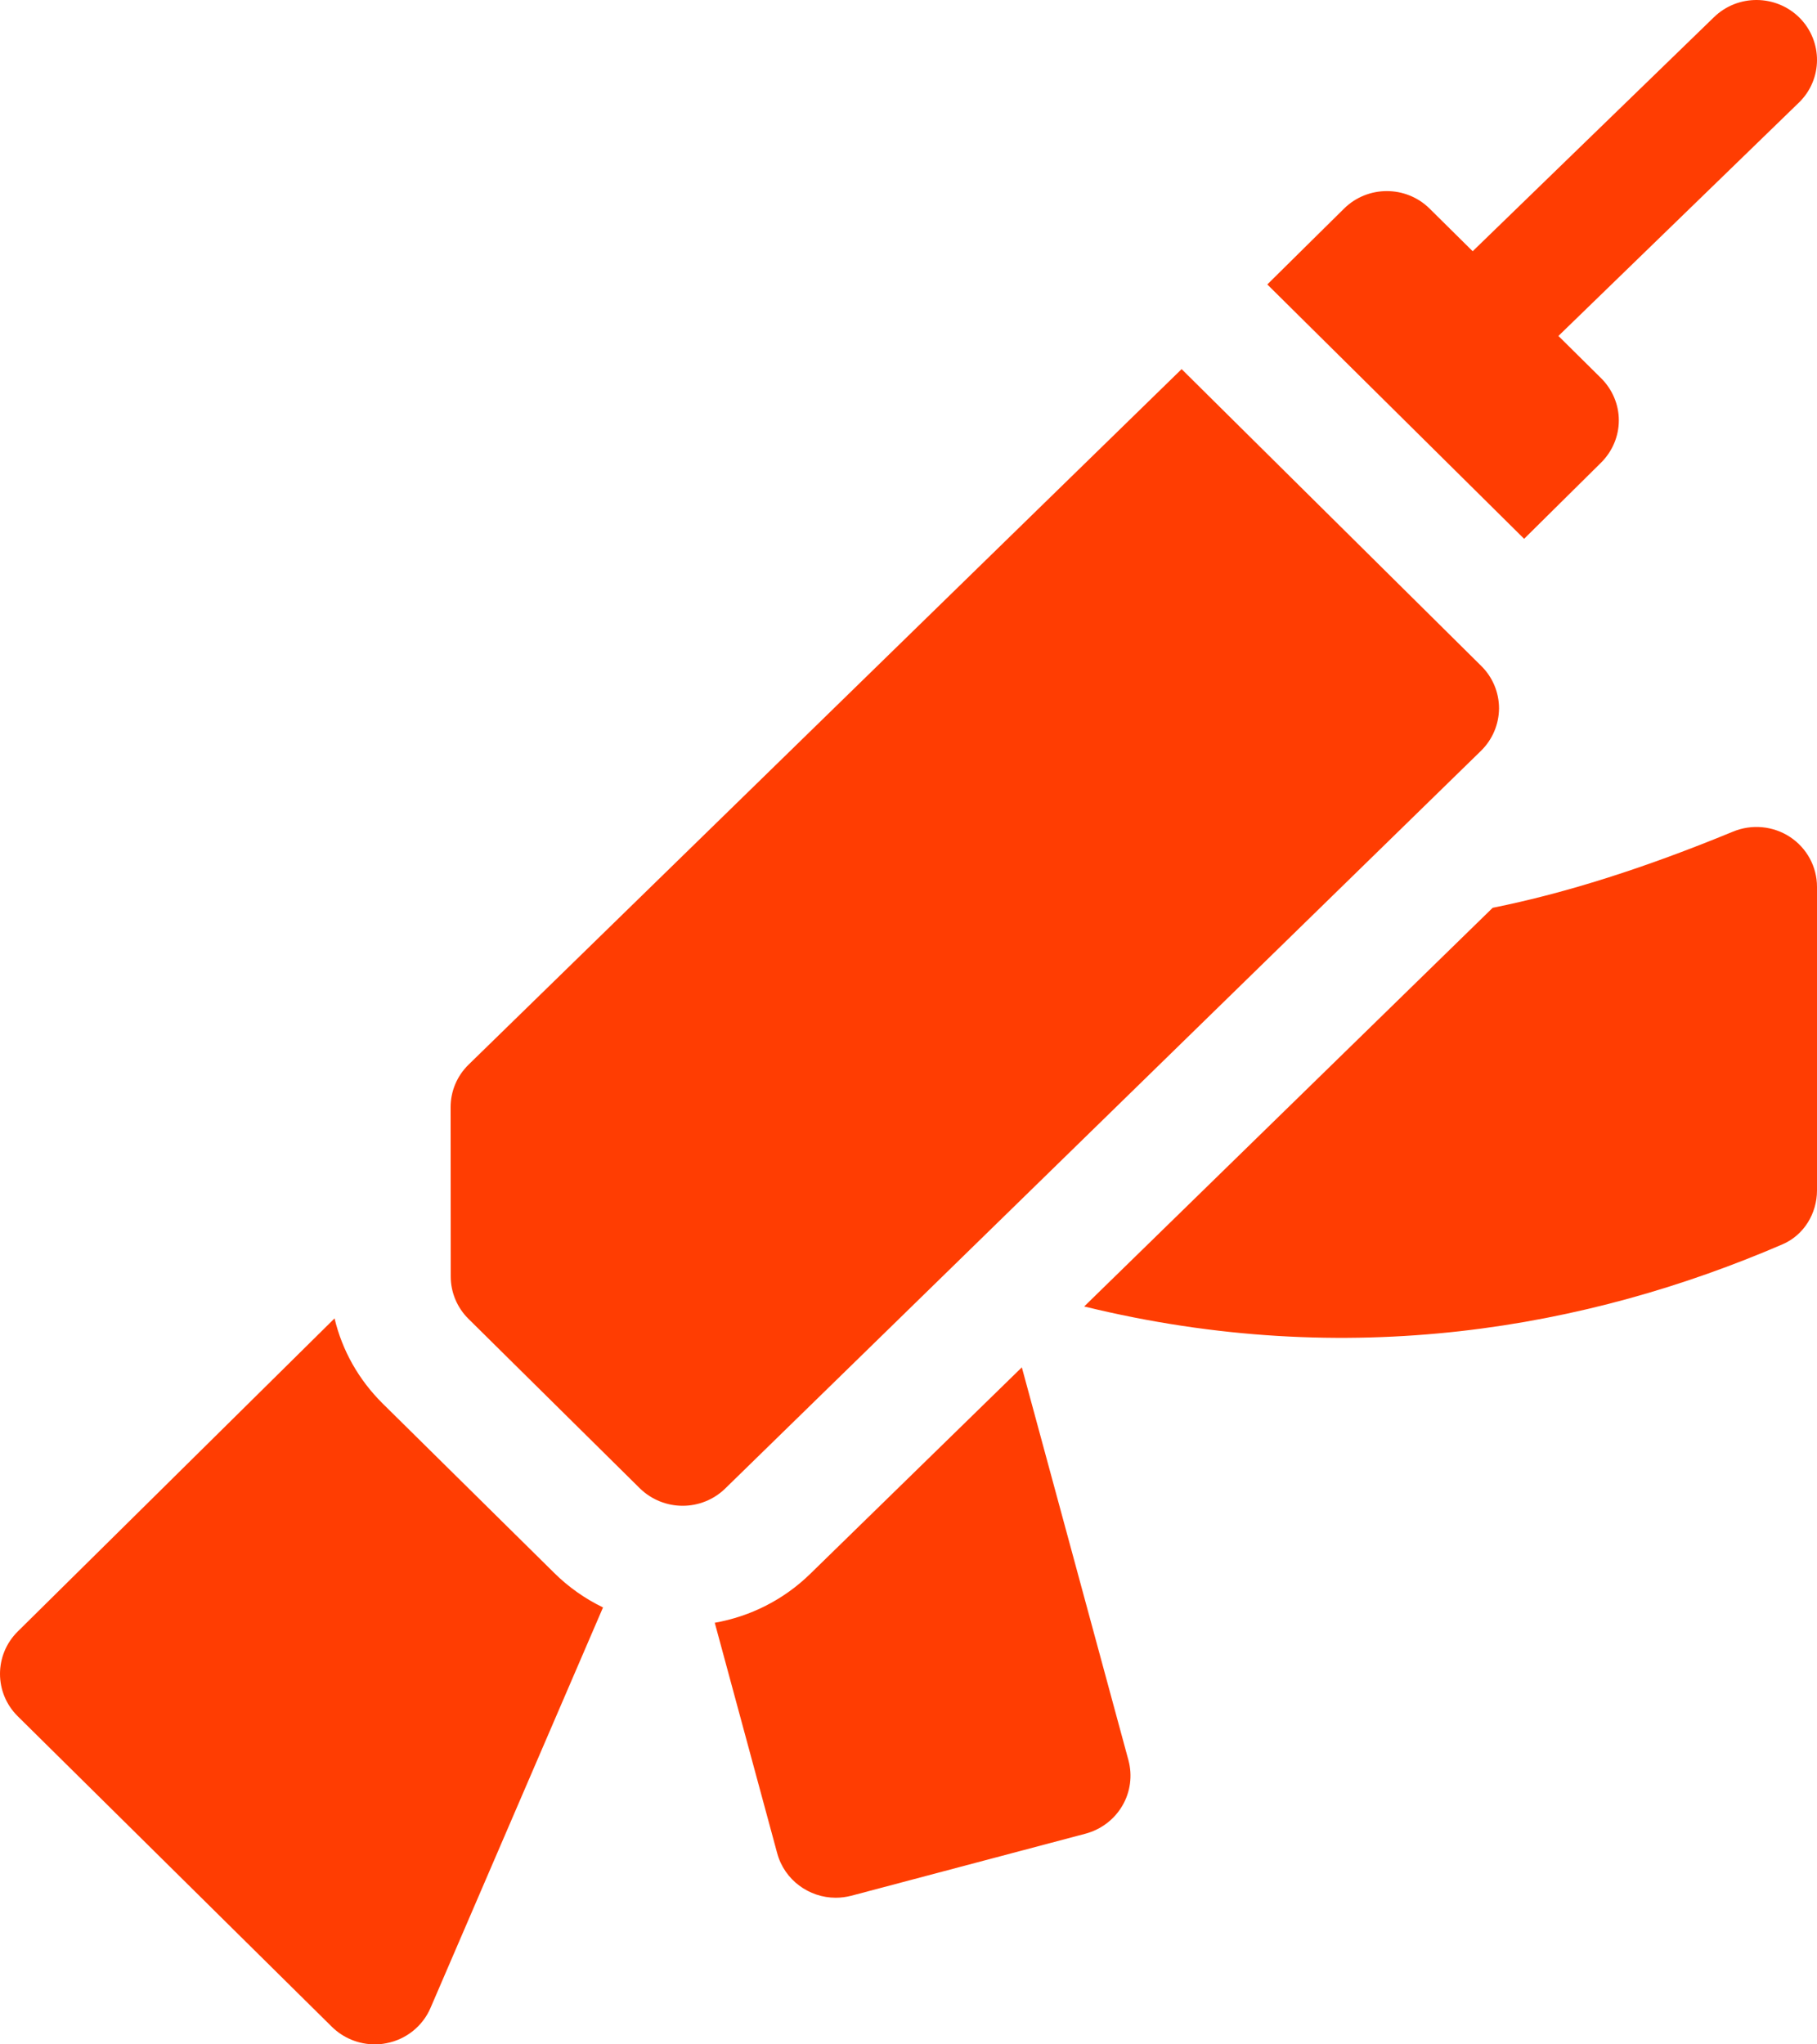
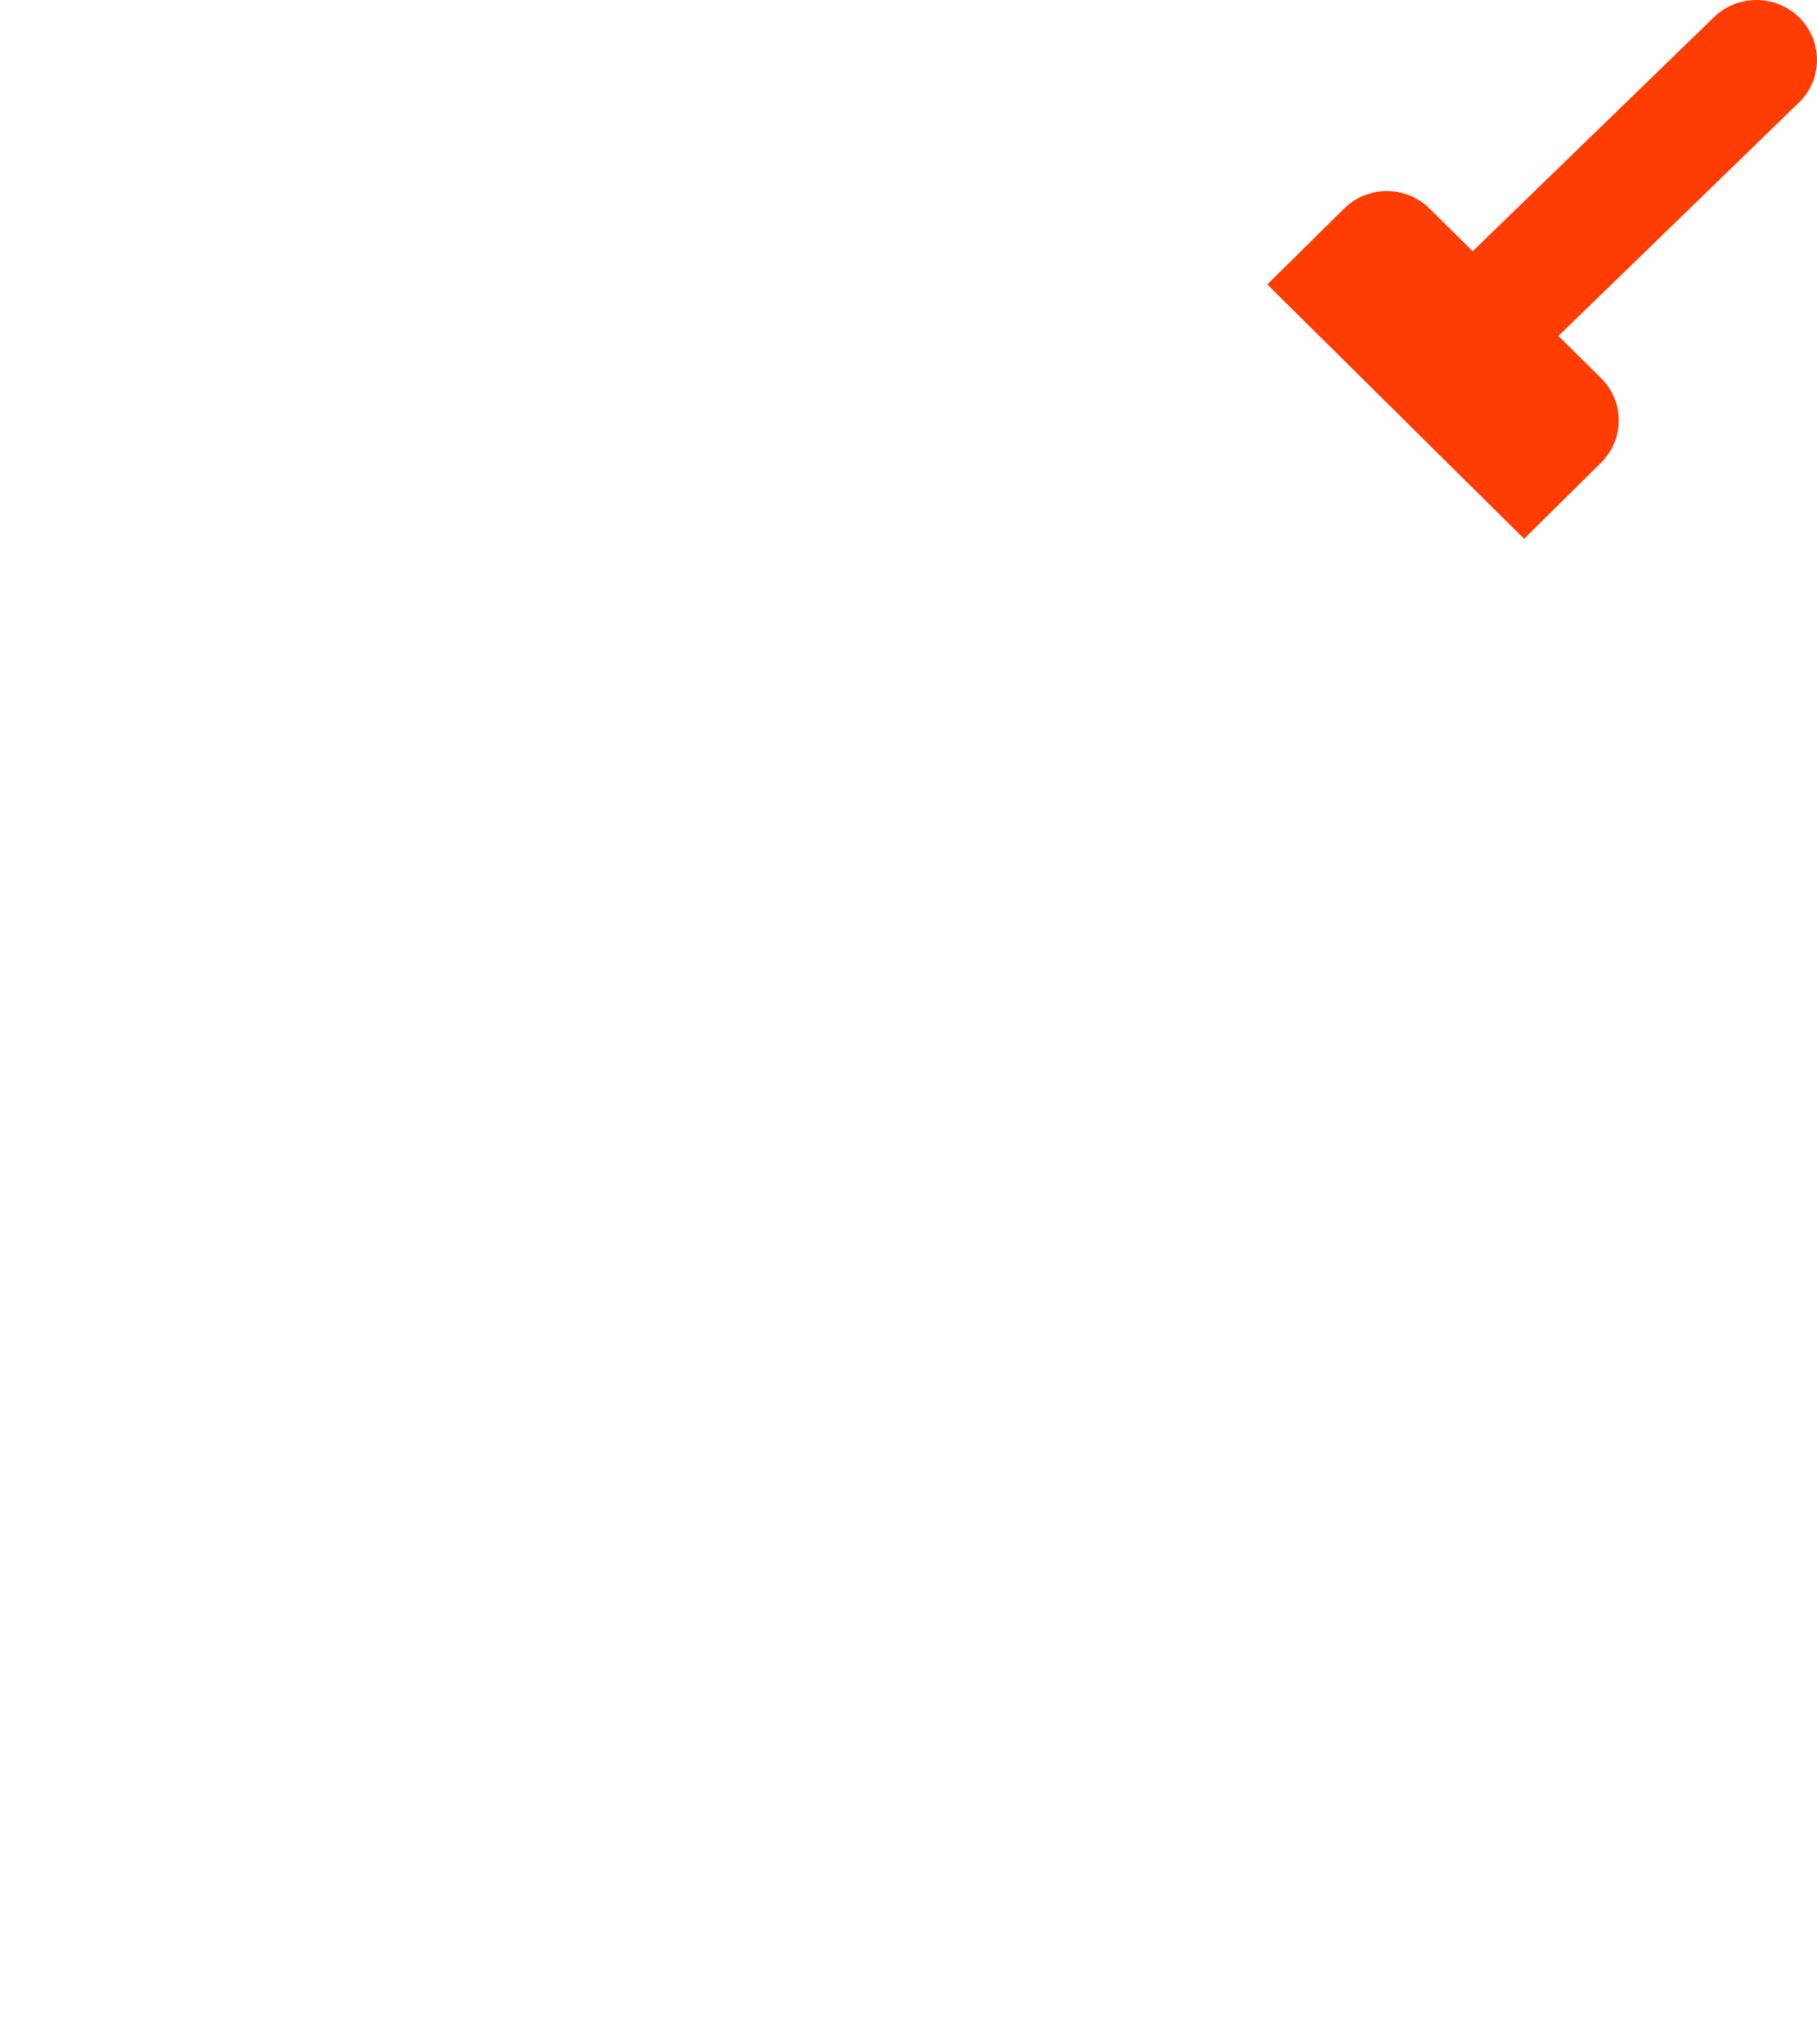
<svg xmlns="http://www.w3.org/2000/svg" width="16" height="18" viewBox="0 0 16 18" fill="none">
  <path d="M13.421 4.744L14.098 4.074C14.198 3.975 14.255 3.841 14.255 3.701C14.255 3.562 14.198 3.428 14.098 3.329L13.723 2.958L15.841 0.903C16.051 0.699 16.053 0.365 15.847 0.157C15.64 -0.05 15.302 -0.053 15.092 0.152L12.968 2.212L12.589 1.837C12.381 1.631 12.043 1.631 11.835 1.837L11.16 2.504L11.16 2.505L13.421 4.744Z" fill="#FF3D02" />
-   <path d="M13.041 6.611C13.142 6.512 13.199 6.378 13.2 6.237C13.2 6.097 13.144 5.962 13.043 5.863L10.405 3.25L4.127 9.373C4.025 9.472 3.968 9.607 3.968 9.748L3.969 11.239C3.969 11.379 4.025 11.513 4.125 11.612L5.634 13.104C5.738 13.206 5.875 13.258 6.011 13.258C6.147 13.258 6.282 13.207 6.386 13.106L13.041 6.611Z" fill="#FF3D02" />
-   <path d="M15.762 7.369C15.614 7.272 15.426 7.254 15.261 7.322C14.485 7.642 13.79 7.863 13.144 7.993L9.547 11.503C11.88 12.074 13.98 11.696 15.696 10.956C15.885 10.875 16 10.684 16 10.481V7.808C16 7.632 15.911 7.467 15.762 7.369Z" fill="#FF3D02" />
-   <path d="M8.998 12.039L7.136 13.856C6.903 14.084 6.61 14.232 6.294 14.288L6.844 16.318C6.908 16.553 7.124 16.709 7.359 16.709C7.405 16.709 7.451 16.703 7.498 16.691L9.559 16.145C9.696 16.108 9.812 16.02 9.883 15.899C9.954 15.778 9.973 15.634 9.937 15.499L8.998 12.039Z" fill="#FF3D02" />
-   <path d="M3.37 12.358C3.158 12.148 3.013 11.89 2.946 11.608L0.156 14.365C-0.052 14.571 -0.052 14.905 0.156 15.111L2.923 17.846C3.024 17.945 3.16 18 3.3 18C3.334 18 3.368 17.997 3.402 17.99C3.576 17.957 3.722 17.84 3.791 17.679L5.31 14.153C5.153 14.077 5.007 13.975 4.88 13.849L3.37 12.358Z" fill="#FF3D02" />
</svg>